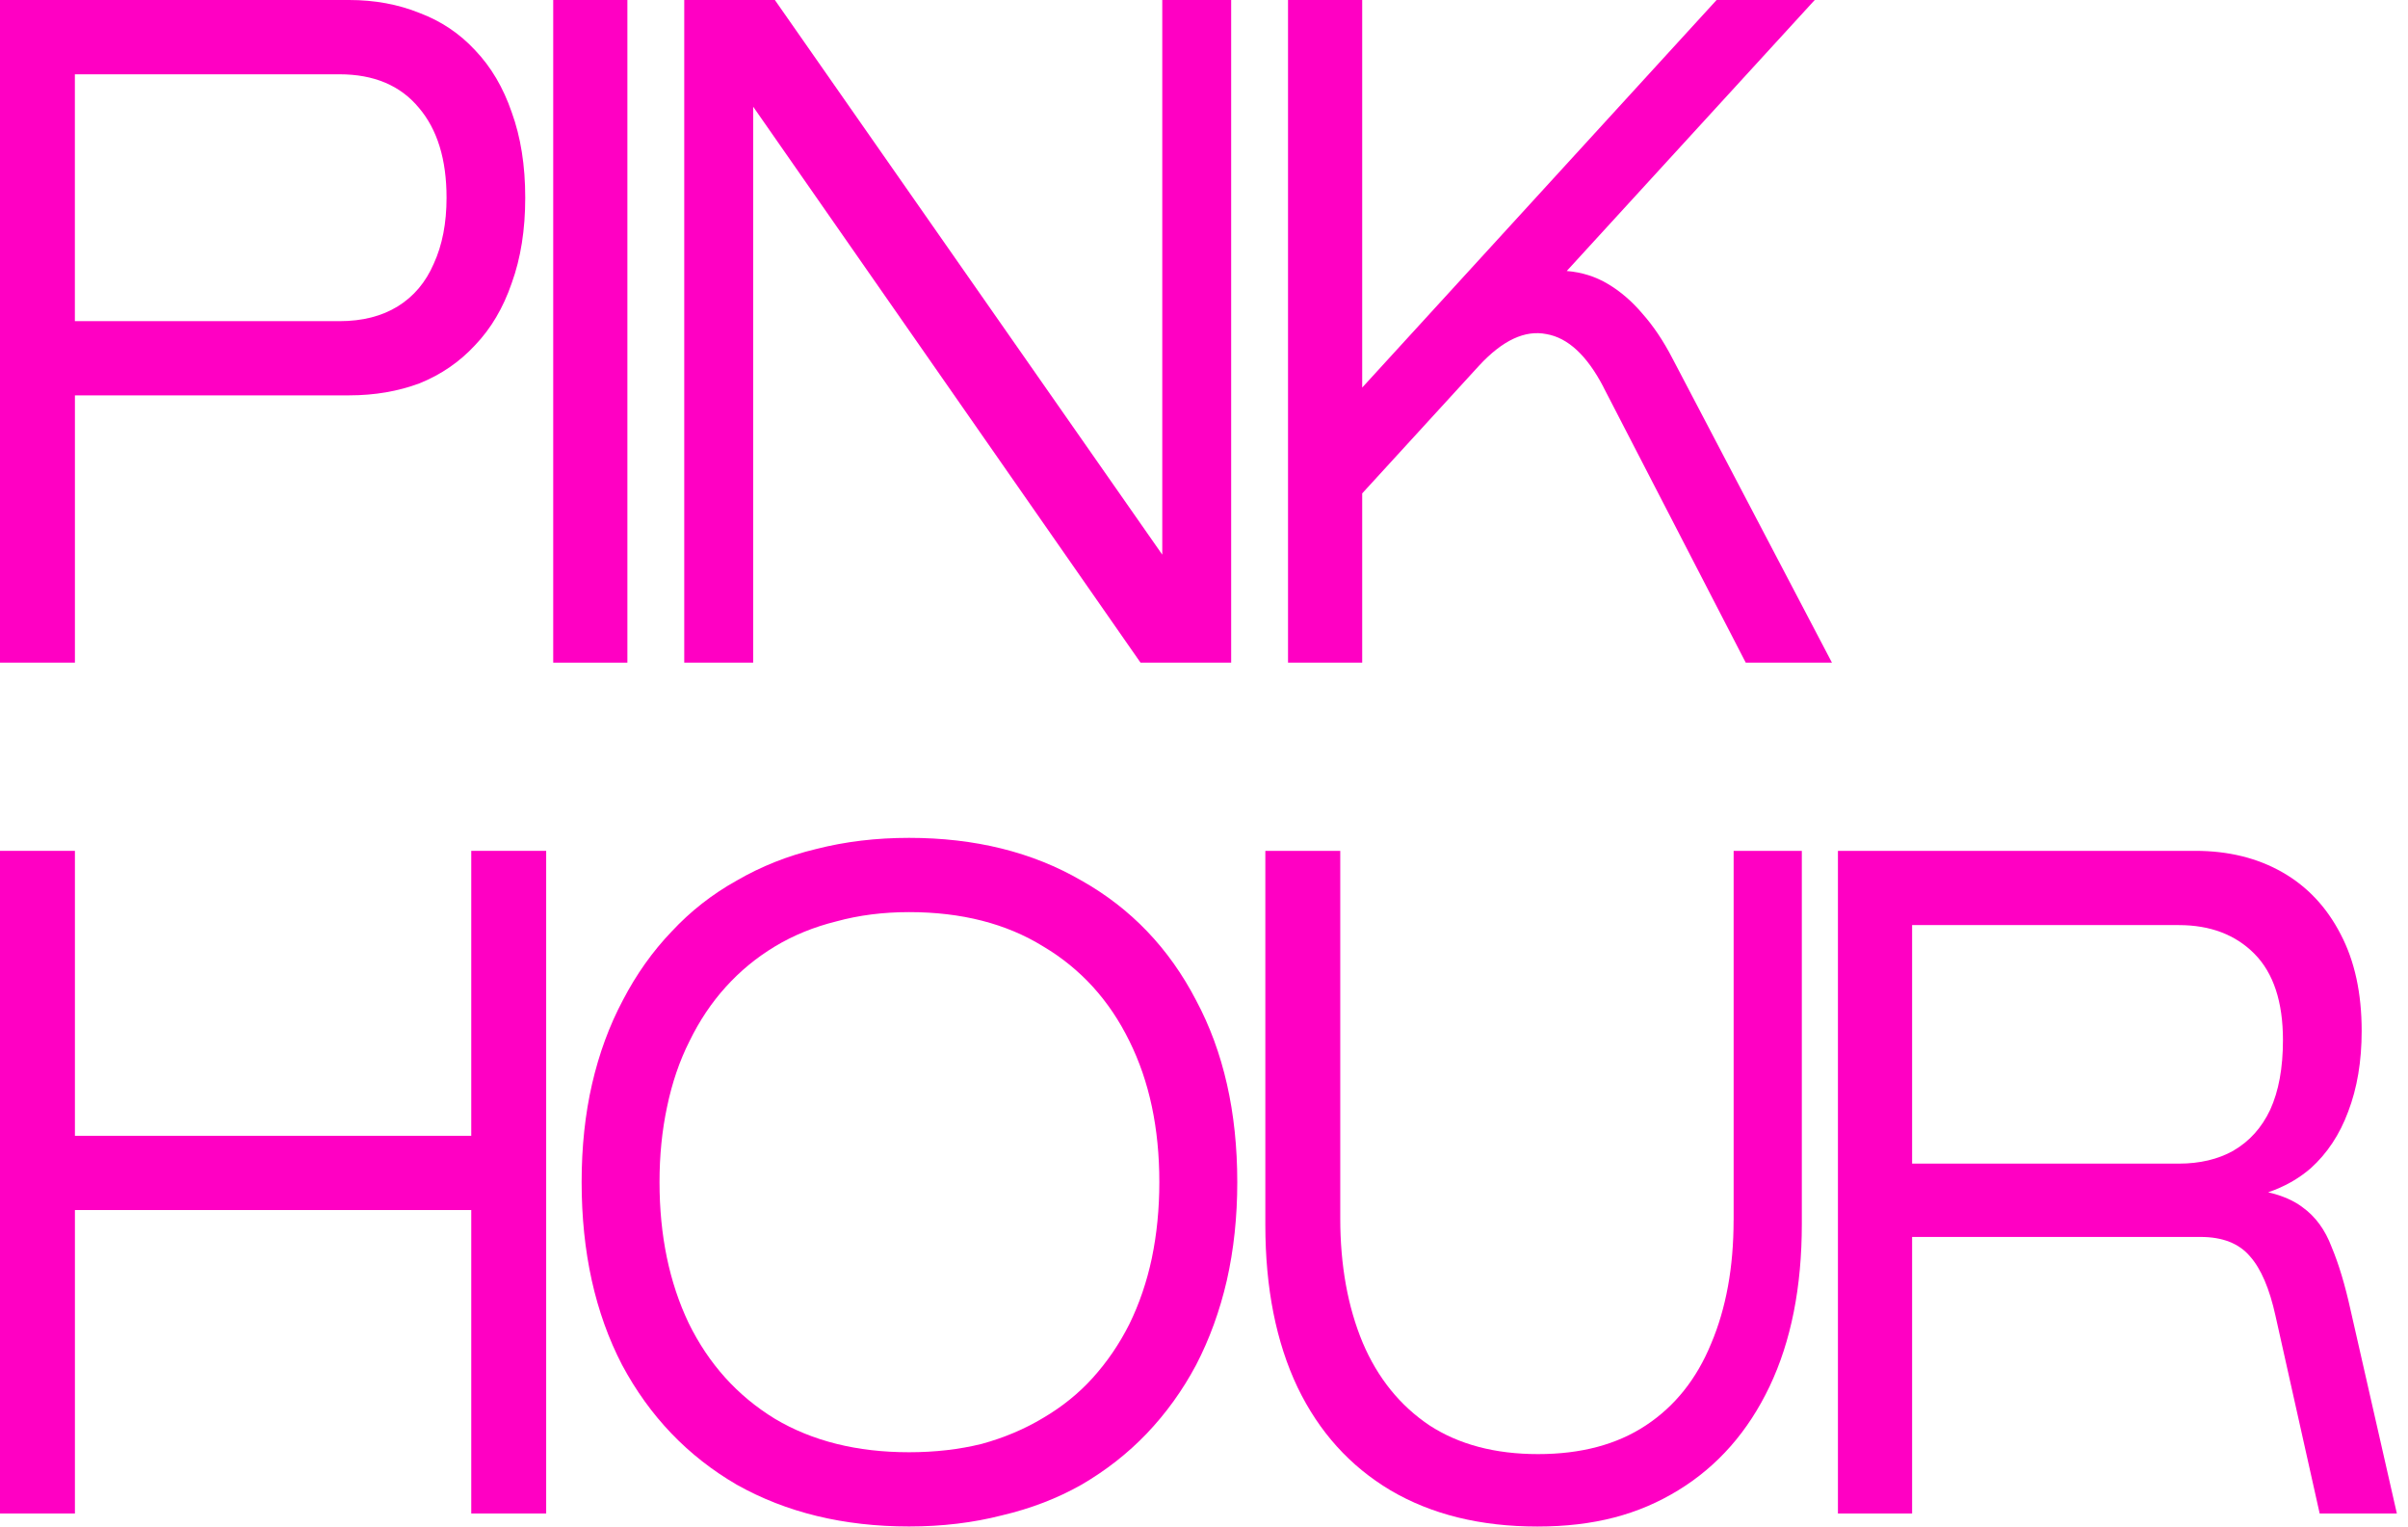
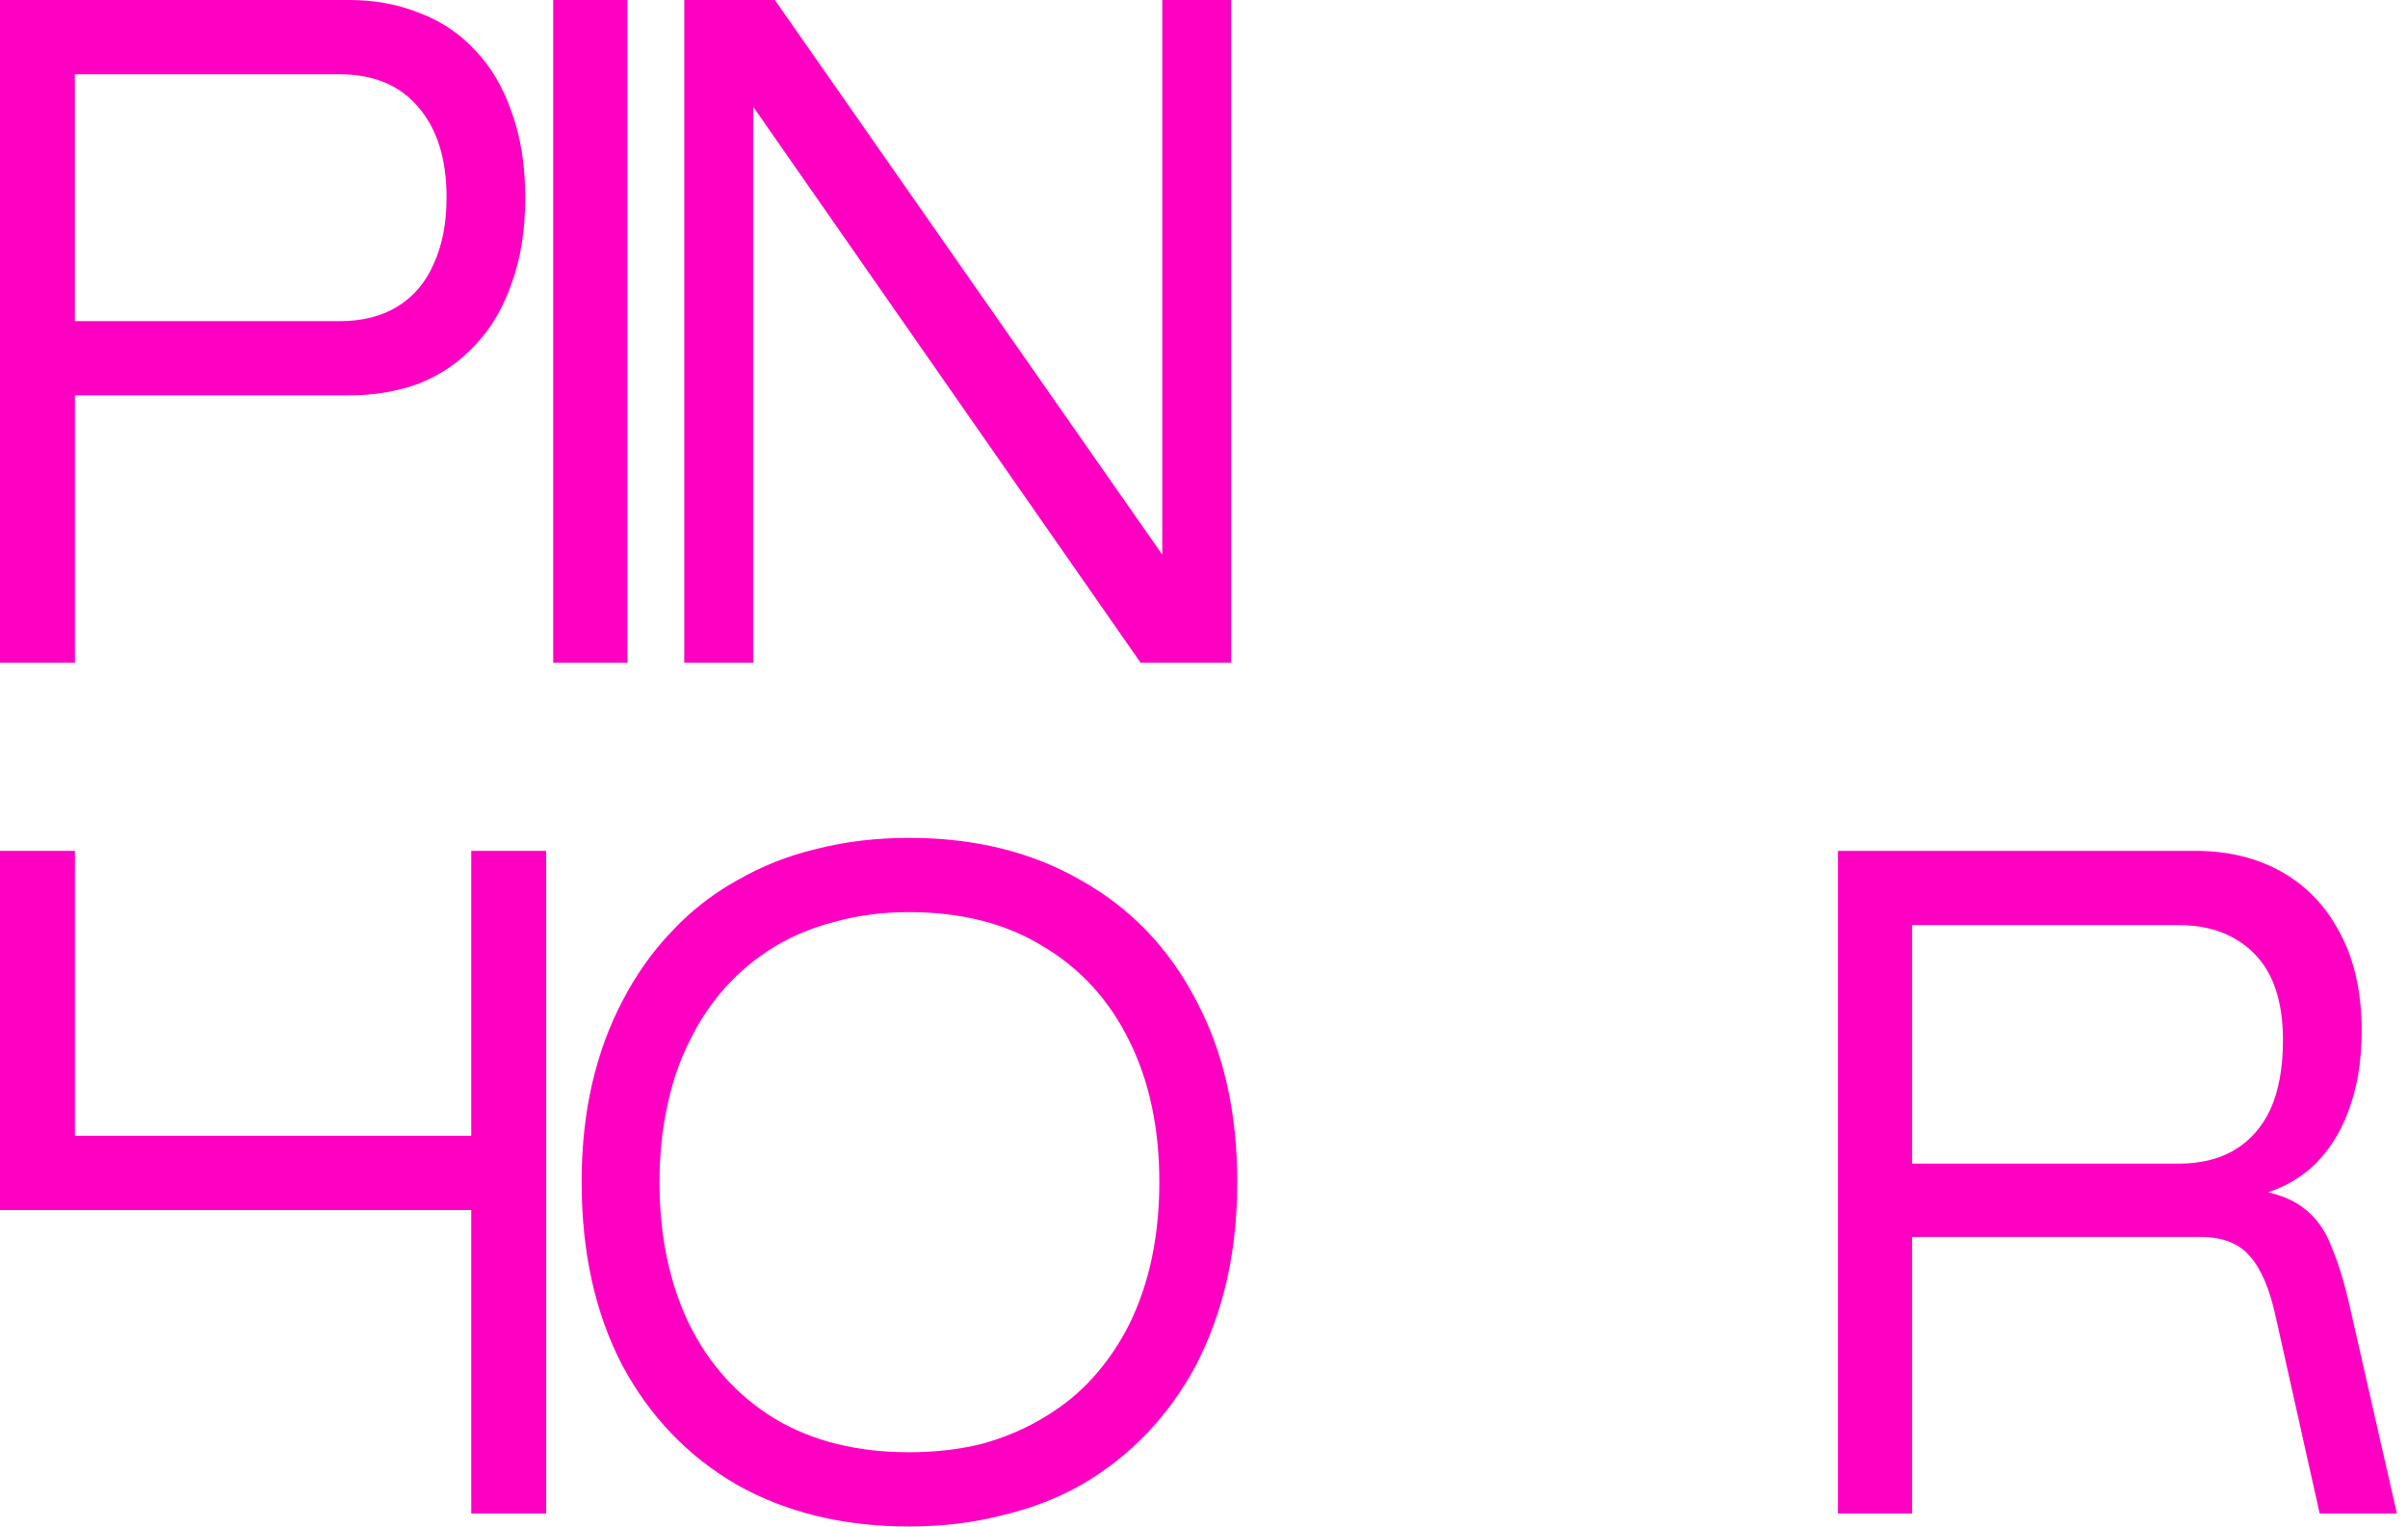
<svg xmlns="http://www.w3.org/2000/svg" width="142" height="90" viewBox="0 0 142 90" fill="none">
  <path d="M4.418 23.309H20.589C22.09 23.309 23.476 23.072 24.742 22.599C26.008 22.087 27.099 21.341 28.012 20.354C28.955 19.37 29.677 18.148 30.177 16.688C30.707 15.228 30.973 13.552 30.973 11.655C30.973 9.757 30.707 8.079 30.177 6.622C29.677 5.162 28.955 3.94 28.012 2.955C27.099 1.971 26.008 1.241 24.742 0.766C23.476 0.254 22.09 0 20.589 0H0V39.068H4.418V23.309ZM4.418 4.38H20.015C22.046 4.38 23.608 5.036 24.698 6.351C25.789 7.628 26.333 9.397 26.333 11.658C26.333 13.153 26.082 14.449 25.581 15.542C25.111 16.636 24.403 17.475 23.46 18.06C22.517 18.643 21.368 18.935 20.012 18.935H4.415V4.38H4.418Z" fill="#FF00C3" />
  <path d="M36.997 0H32.623V39.068H36.997V0Z" fill="#FF00C3" />
  <path d="M44.415 6.291L67.257 39.068H72.602V0H68.539V32.7L45.694 0H40.35V39.068H44.415V6.291Z" fill="#FF00C3" />
-   <path d="M94.551 22.817L102.947 39.068H108.03L98.619 21.12C98.089 20.097 97.501 19.222 96.853 18.492C96.235 17.762 95.557 17.18 94.822 16.743C94.087 16.305 93.275 16.048 92.391 15.977L107.015 0H101.228L80.329 22.85V0H75.955V39.068H80.329V29.089L87.222 21.557C88.605 20.062 89.931 19.441 91.197 19.698C92.463 19.917 93.584 20.956 94.554 22.817H94.551Z" fill="#FF00C3" />
-   <path d="M27.79 66.964H4.418V50.164H0V89.232H4.418V71.341H27.79V89.232H32.208V50.164H27.79V66.964Z" fill="#FF00C3" />
+   <path d="M27.79 66.964H4.418V50.164H0V89.232V71.341H27.79V89.232H32.208V50.164H27.79V66.964Z" fill="#FF00C3" />
  <path d="M63.771 51.916C60.884 50.238 57.496 49.398 53.609 49.398C51.665 49.398 49.839 49.617 48.13 50.055C46.451 50.456 44.89 51.077 43.447 51.914C42.003 52.717 40.721 53.721 39.603 54.924C38.484 56.091 37.525 57.442 36.729 58.973C35.934 60.468 35.33 62.108 34.917 63.897C34.504 65.684 34.299 67.617 34.299 69.695C34.299 73.818 35.094 77.41 36.685 80.475C38.307 83.504 40.559 85.855 43.447 87.534C46.364 89.174 49.751 89.997 53.609 89.997C55.552 89.997 57.379 89.779 59.087 89.341C60.796 88.939 62.357 88.338 63.771 87.537C65.214 86.697 66.496 85.694 67.615 84.527C68.763 83.324 69.736 81.973 70.532 80.478C71.327 78.947 71.931 77.287 72.344 75.499C72.757 73.676 72.962 71.743 72.962 69.698C72.962 65.575 72.153 62.002 70.532 58.973C68.94 55.908 66.688 53.557 63.771 51.914V51.916ZM67.923 74.184C67.628 75.57 67.188 76.866 66.597 78.069C66.01 79.237 65.288 80.295 64.432 81.243C63.606 82.156 62.636 82.938 61.515 83.597C60.424 84.253 59.219 84.764 57.893 85.128C56.567 85.456 55.14 85.62 53.606 85.62C50.541 85.62 47.906 84.964 45.697 83.649C43.488 82.299 41.795 80.42 40.614 78.014C39.466 75.606 38.892 72.834 38.892 69.698C38.892 68.129 39.039 66.652 39.335 65.266C39.63 63.844 40.07 62.549 40.661 61.381C41.248 60.178 41.957 59.12 42.782 58.207C43.635 57.258 44.608 56.457 45.699 55.799C46.79 55.142 47.996 54.65 49.322 54.322C50.648 53.959 52.075 53.776 53.609 53.776C56.701 53.776 59.339 54.451 61.518 55.799C63.727 57.111 65.422 58.973 66.6 61.379C67.778 63.749 68.366 66.521 68.366 69.695C68.366 71.264 68.219 72.76 67.923 74.181V74.184Z" fill="#FF00C3" />
-   <path d="M102.23 71.942C102.23 74.715 101.787 77.14 100.904 79.22C100.051 81.301 98.769 82.906 97.06 84.035C95.351 85.167 93.23 85.73 90.698 85.73C88.166 85.73 86.029 85.164 84.293 84.035C82.554 82.867 81.244 81.243 80.361 79.166C79.478 77.049 79.035 74.605 79.035 71.833V50.164H74.617V72.216C74.617 75.937 75.251 79.13 76.517 81.793C77.783 84.42 79.609 86.443 81.996 87.865C84.41 89.287 87.297 90 90.657 90C94.017 90 96.636 89.289 98.963 87.865C101.289 86.443 103.086 84.401 104.354 81.738C105.62 79.075 106.254 75.885 106.254 72.161V50.164H102.233V71.942H102.23Z" fill="#FF00C3" />
  <path d="M138.604 77.194C138.281 75.734 137.912 74.512 137.499 73.528C137.116 72.506 136.542 71.724 135.777 71.174C135.26 70.781 134.582 70.488 133.754 70.294C134.705 69.971 135.542 69.501 136.263 68.878C137.234 68.003 137.972 66.89 138.472 65.54C139.003 64.154 139.268 62.568 139.268 60.78C139.268 58.554 138.855 56.657 138.032 55.088C137.207 53.483 136.058 52.261 134.585 51.422C133.111 50.582 131.402 50.164 129.459 50.164H108.383V89.232H112.757V72.927H129.768C131.063 72.927 132.037 73.309 132.685 74.075C133.333 74.805 133.833 75.972 134.186 77.577L136.791 89.232H141.343L138.604 77.194ZM131.711 67.839C130.798 68.35 129.724 68.604 128.485 68.604H112.757V54.541H128.485C130.342 54.541 131.829 55.107 132.947 56.236C134.065 57.368 134.626 59.063 134.626 61.324C134.626 62.967 134.374 64.334 133.874 65.428C133.374 66.486 132.652 67.289 131.709 67.836L131.711 67.839Z" fill="#FF00C3" />
</svg>